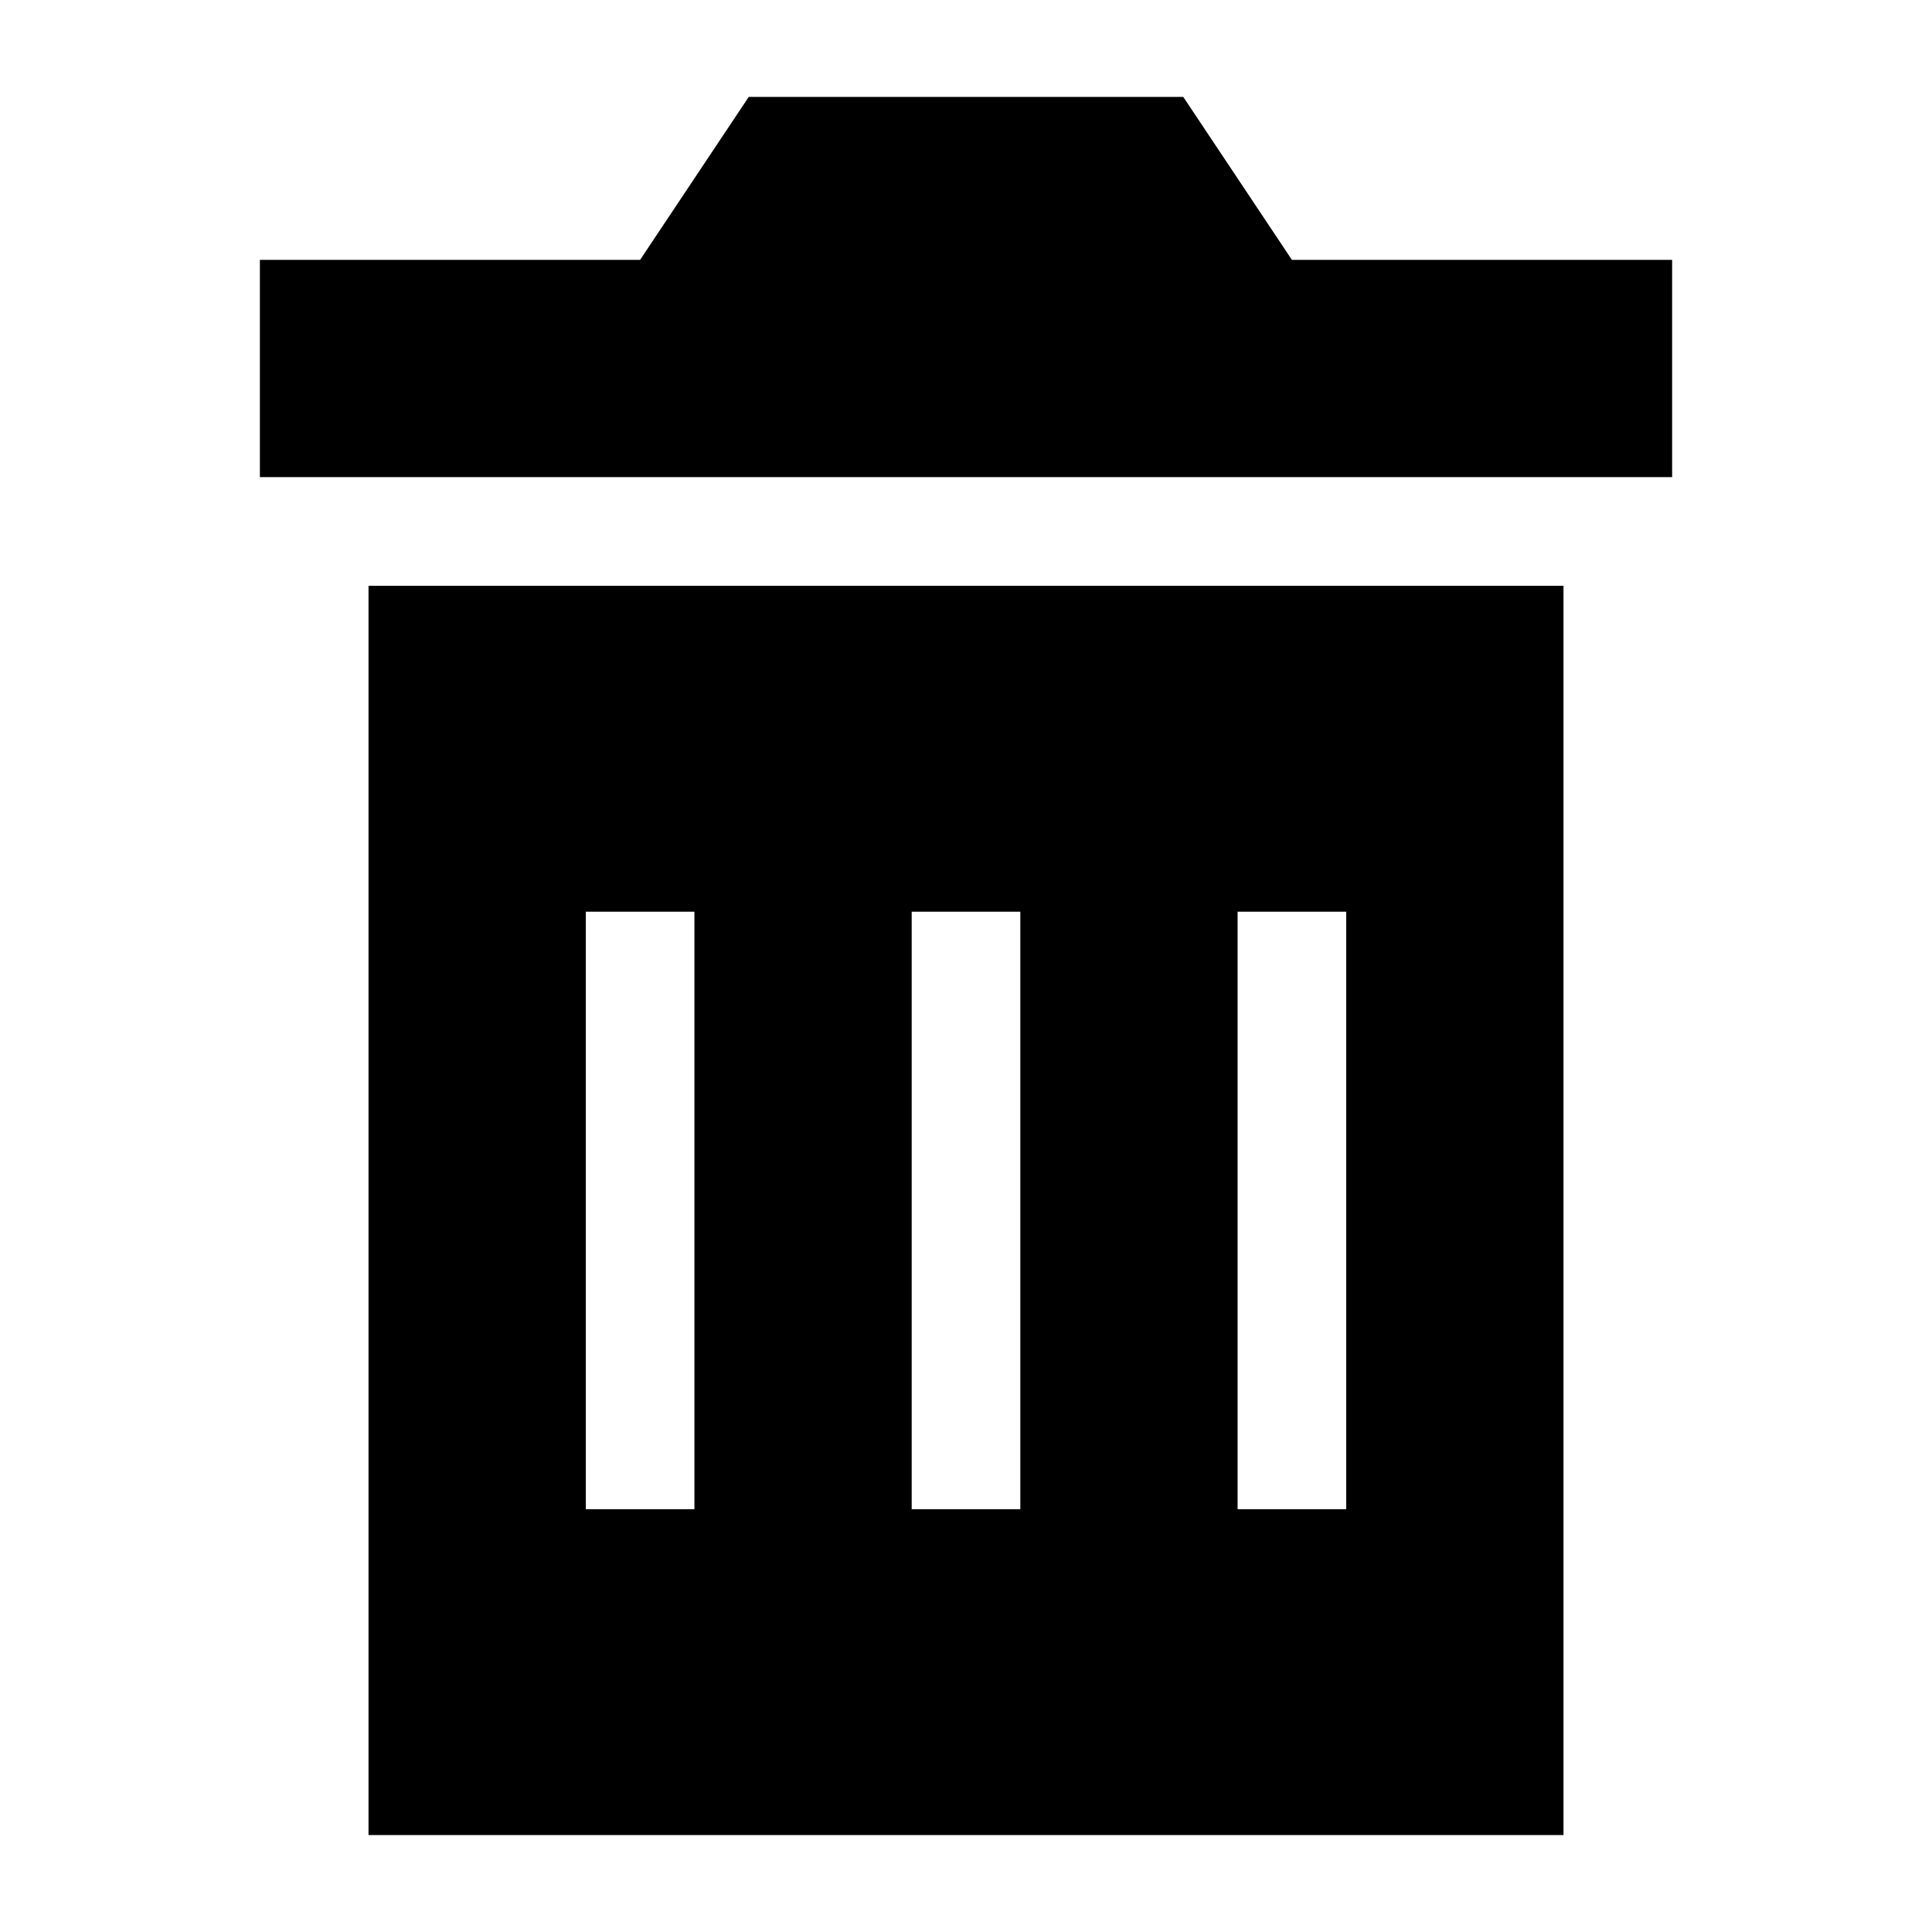
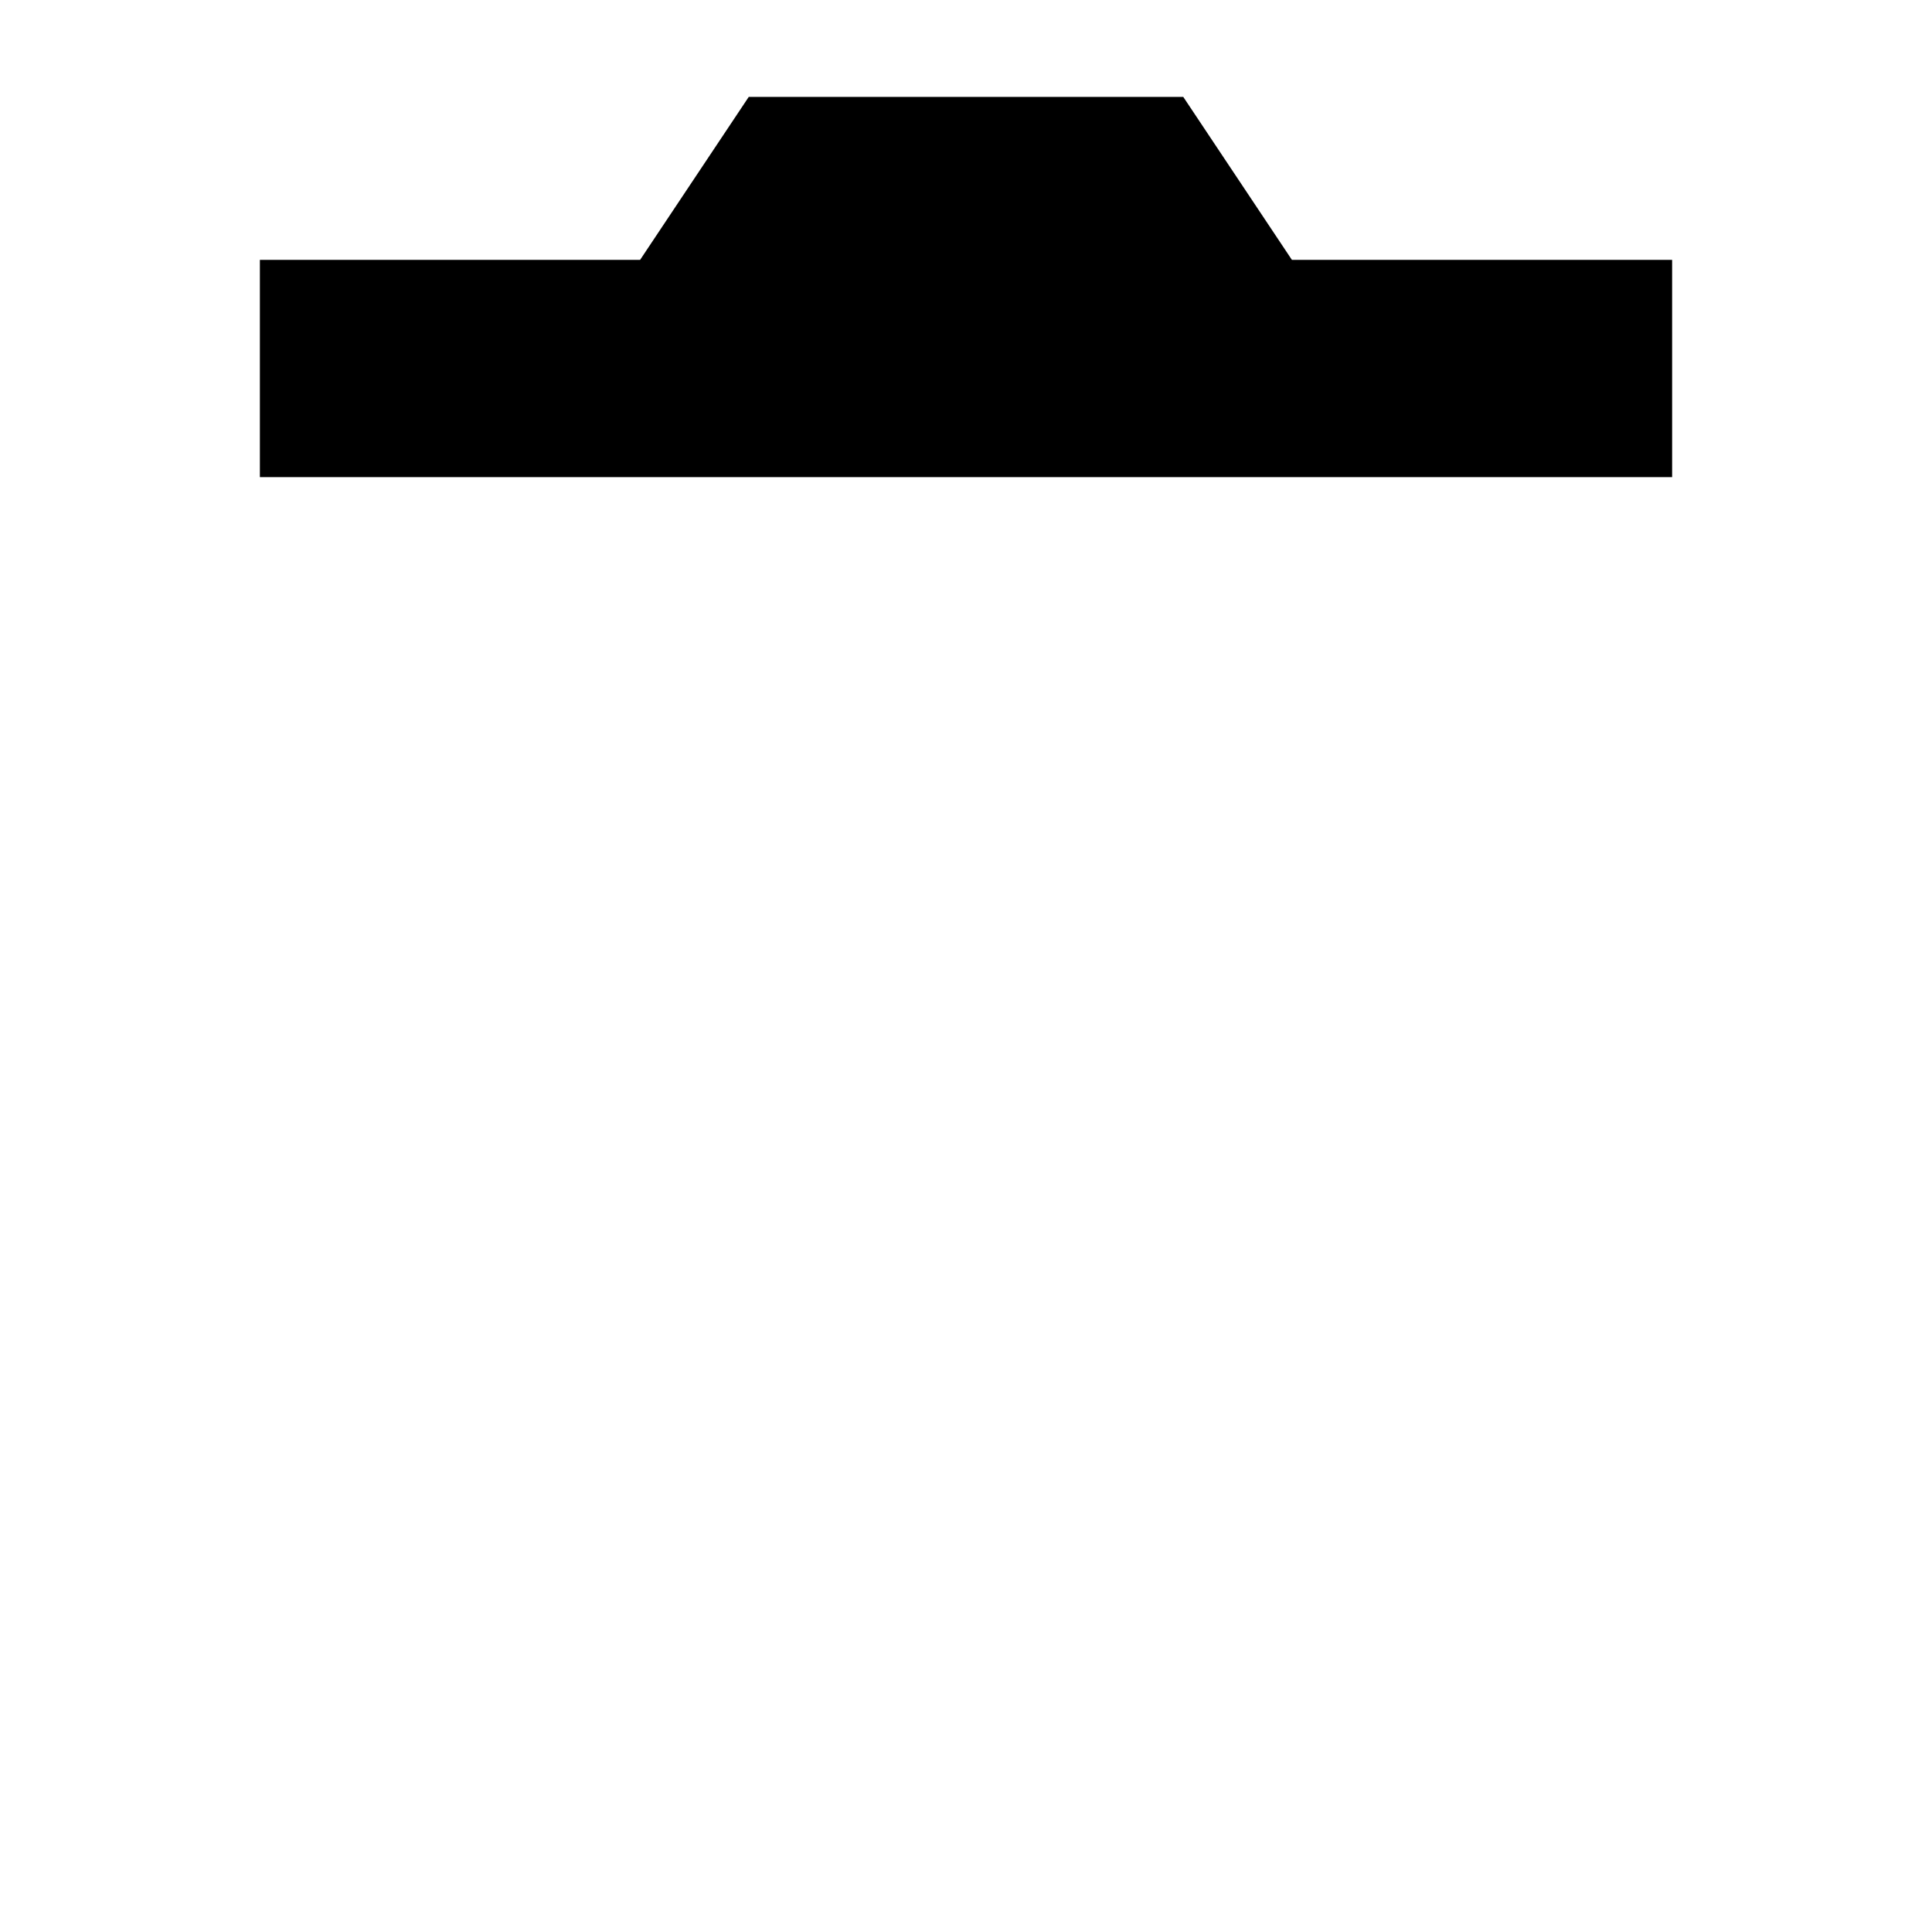
<svg xmlns="http://www.w3.org/2000/svg" fill="#000000" width="800px" height="800px" version="1.1" viewBox="144 144 512 512">
  <g>
    <path d="m587.13 212.87h-100.76l-28.789-43.184h-115.16l-28.789 43.184h-100.76v57.578h374.26z" />
-     <path d="m558.34 299.24h-316.68v331.07h316.68zm-230.31 244.71h-28.789v-158.34h28.789zm86.367 0h-28.789v-158.34h28.789zm86.367 0h-28.789v-158.34h28.789z" />
  </g>
</svg>